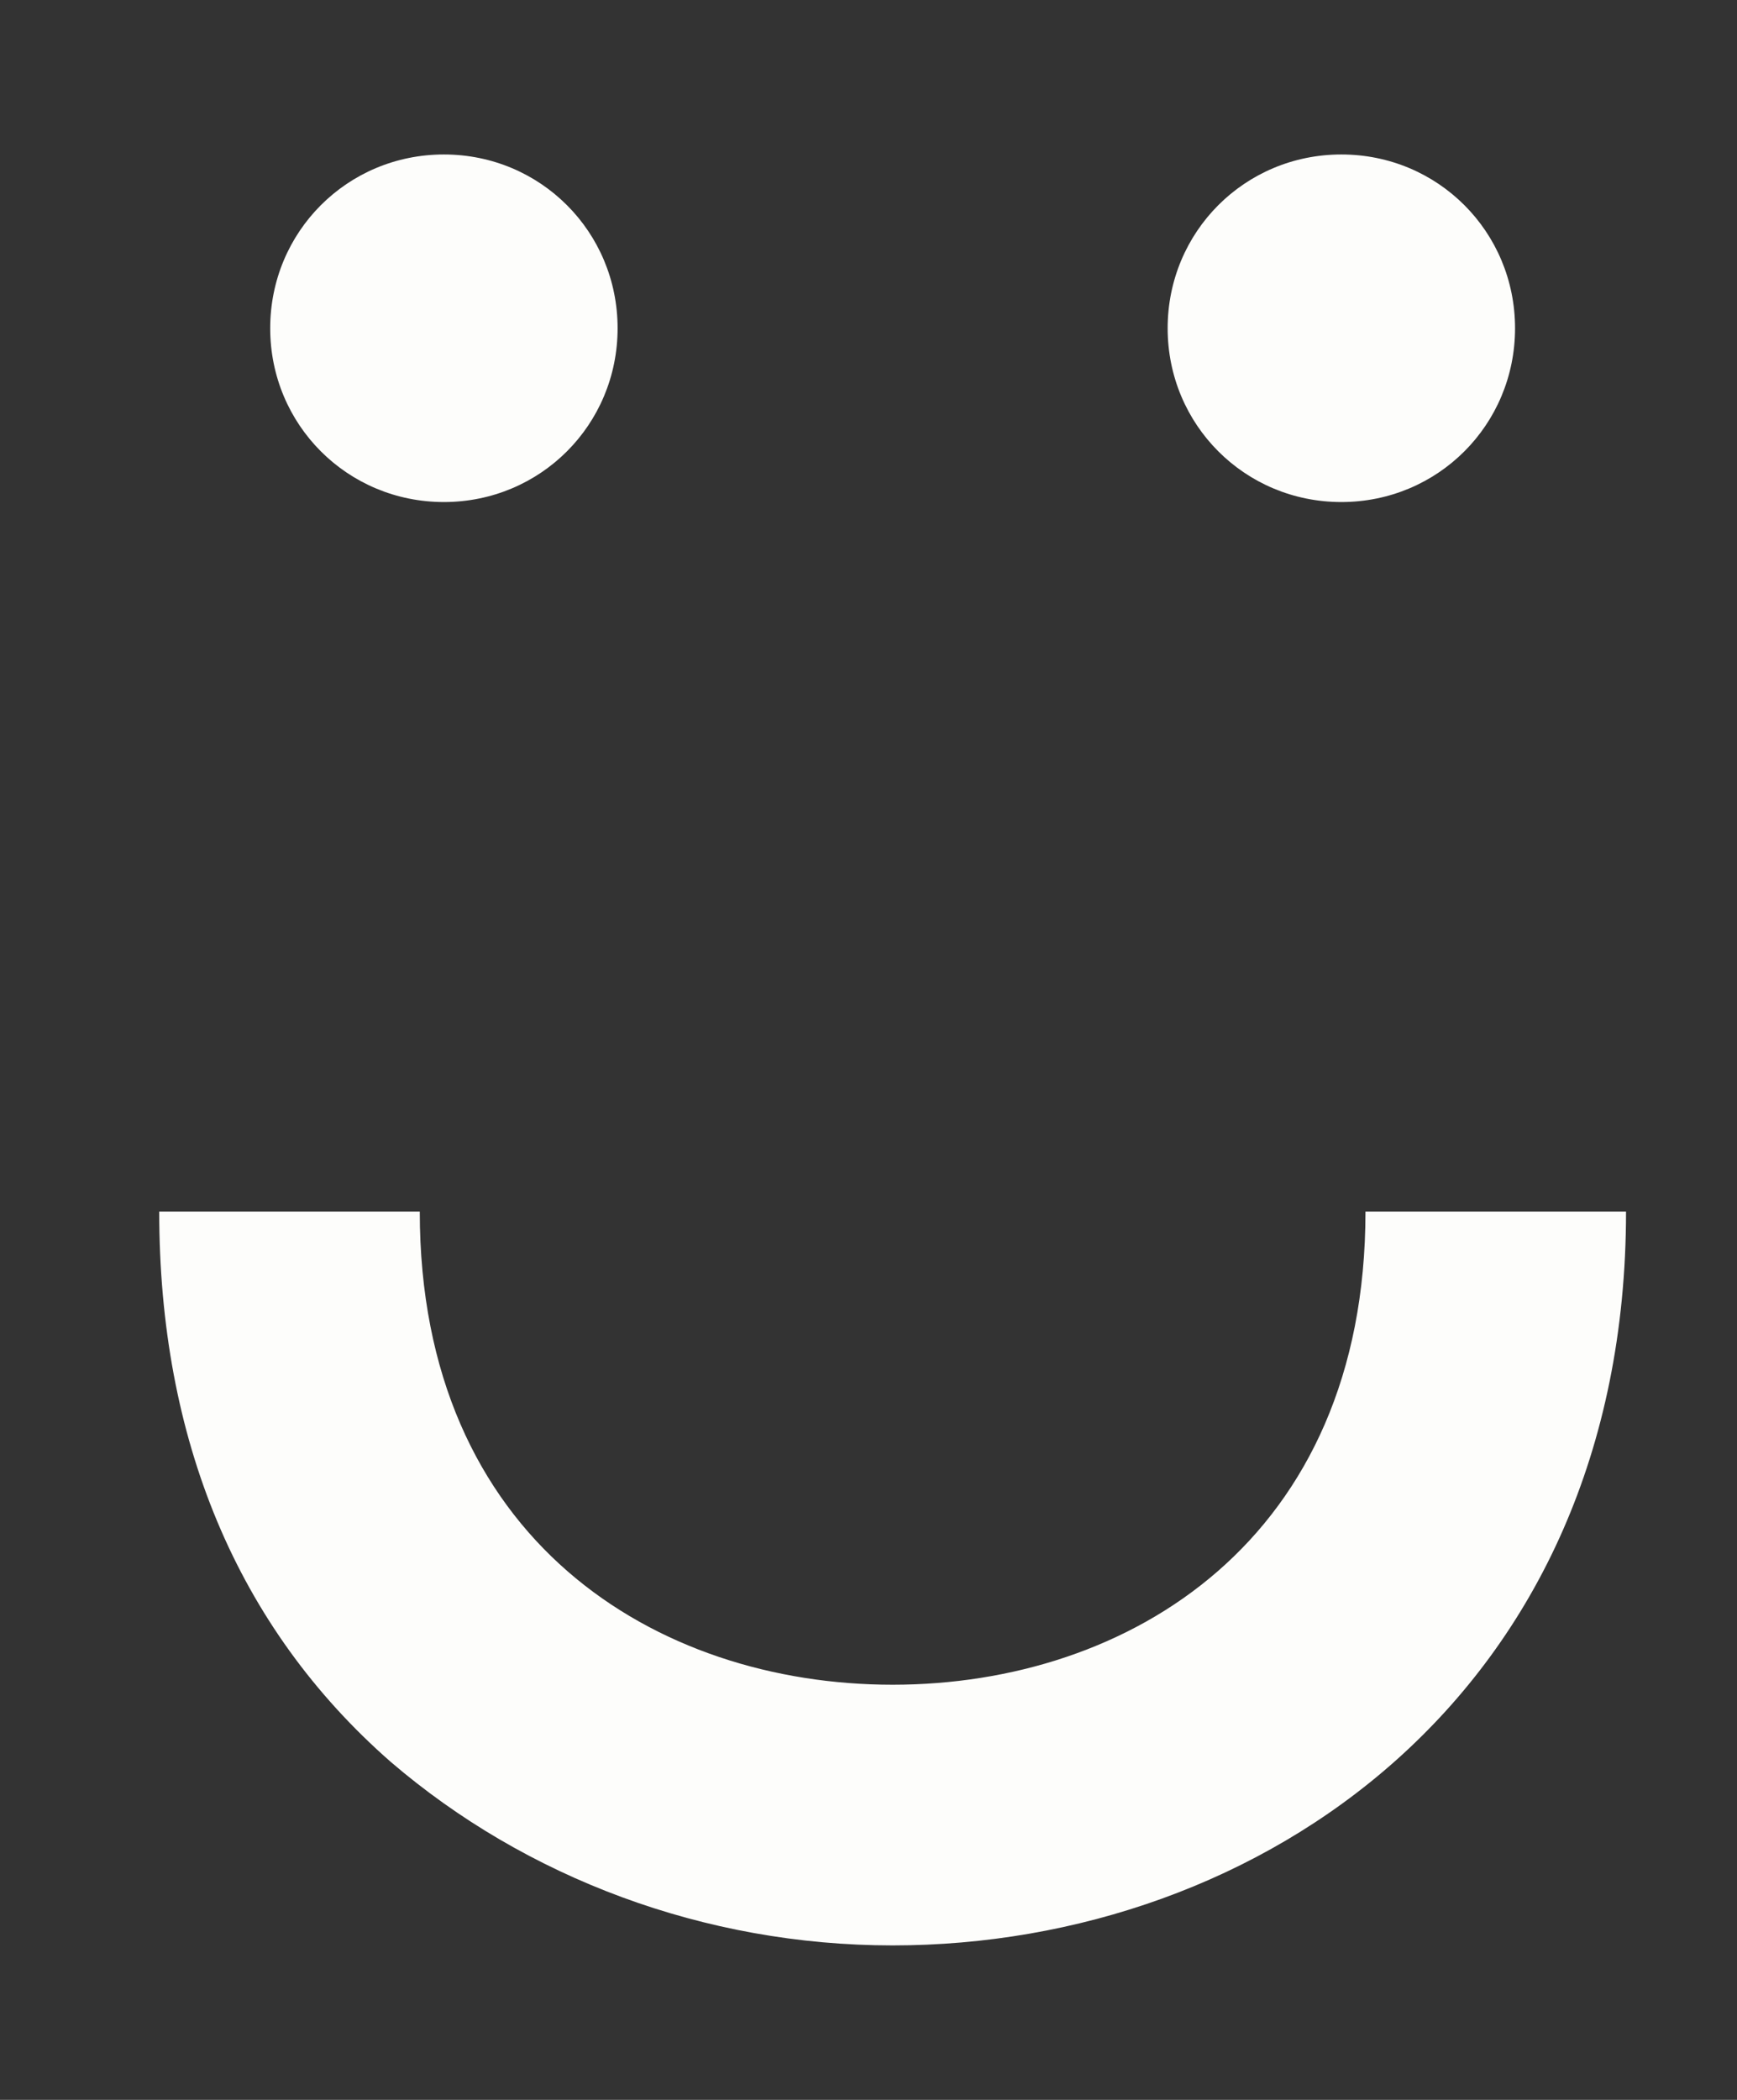
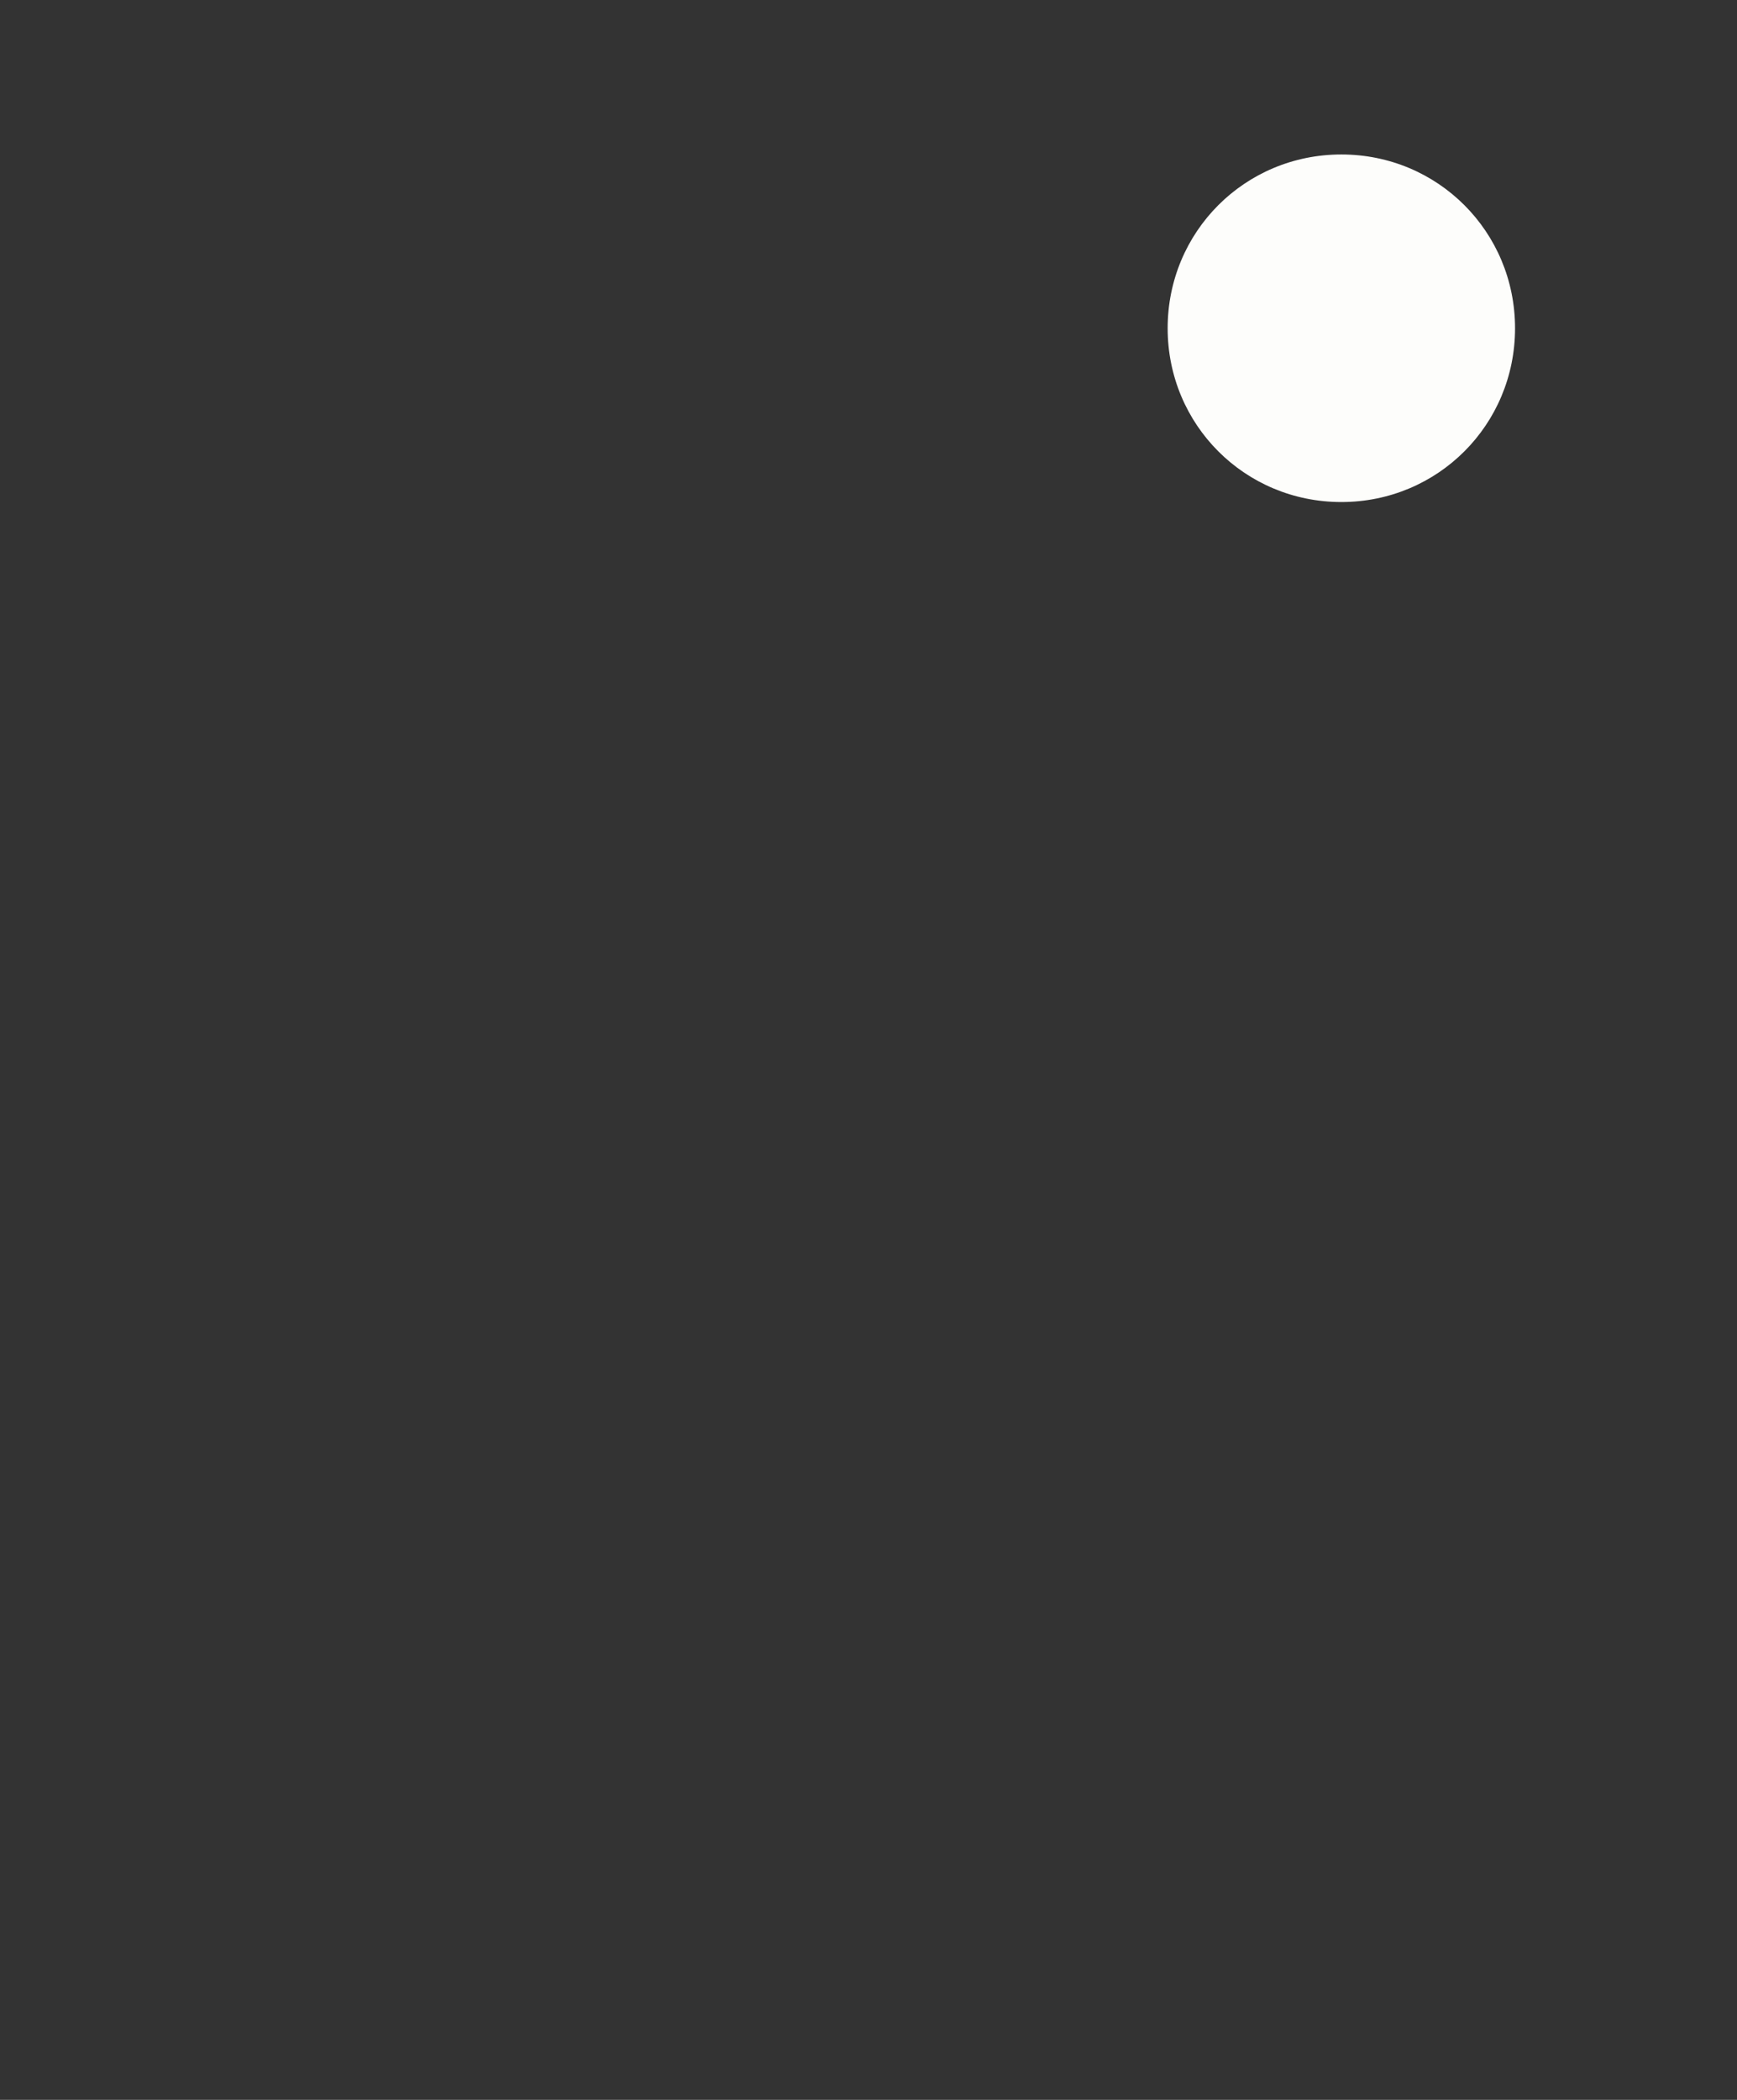
<svg xmlns="http://www.w3.org/2000/svg" version="1.1" id="Ebene_1" x="0px" y="0px" viewBox="0 0 36 43.5" style="enable-background:new 0 0 36 43.5;" xml:space="preserve">
  <rect x="0" y="0" width="36" height="43.5" fill="#333333" stroke="none" />
  <style type="text/css">
	.st0{fill:#FDFDFB;}
</style>
-   <path class="st0" d="M18.5,40.3c-3.9,0-7.6-1.4-10.4-3.8c-3.2-2.8-4.8-6.7-4.8-11.4h5.4c0,6.8,4.9,9.8,9.8,9.8c4.9,0,9.8-3,9.8-9.8  h5.4C33.7,35.1,26.1,40.3,18.5,40.3z" />
-   <path class="st0" d="M12.8,6.8c0,2-1.6,3.6-3.6,3.6c-2,0-3.6-1.6-3.6-3.6s1.6-3.6,3.6-3.6C11.2,3.2,12.8,4.8,12.8,6.8" />
  <path class="st0" d="M31.4,6.8c0,2-1.6,3.6-3.6,3.6c-2,0-3.6-1.6-3.6-3.6s1.6-3.6,3.6-3.6C29.8,3.2,31.4,4.8,31.4,6.8" />
</svg>